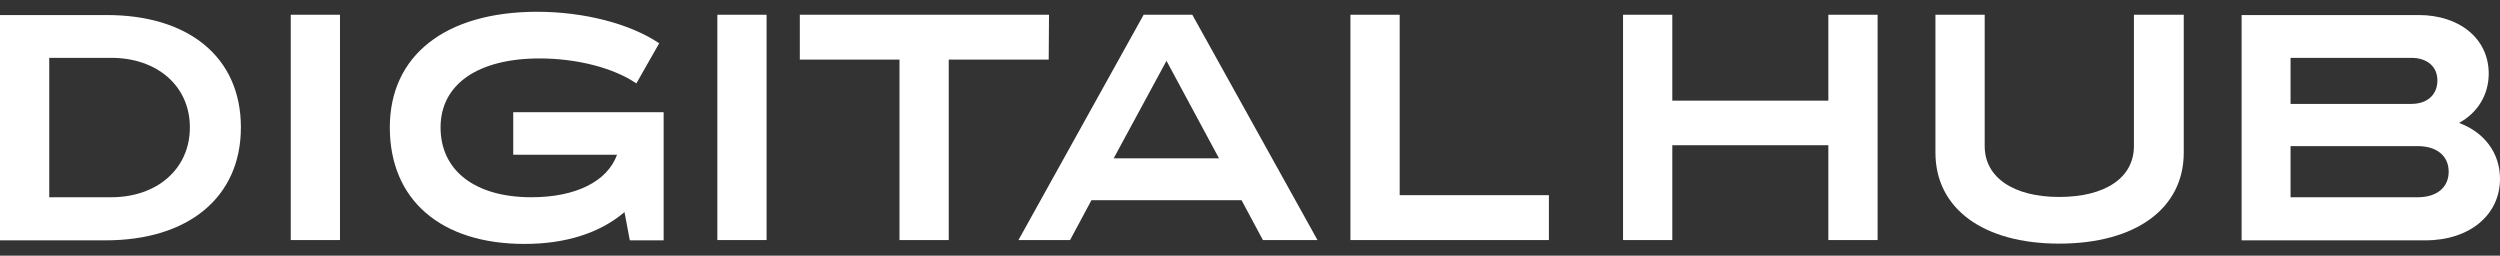
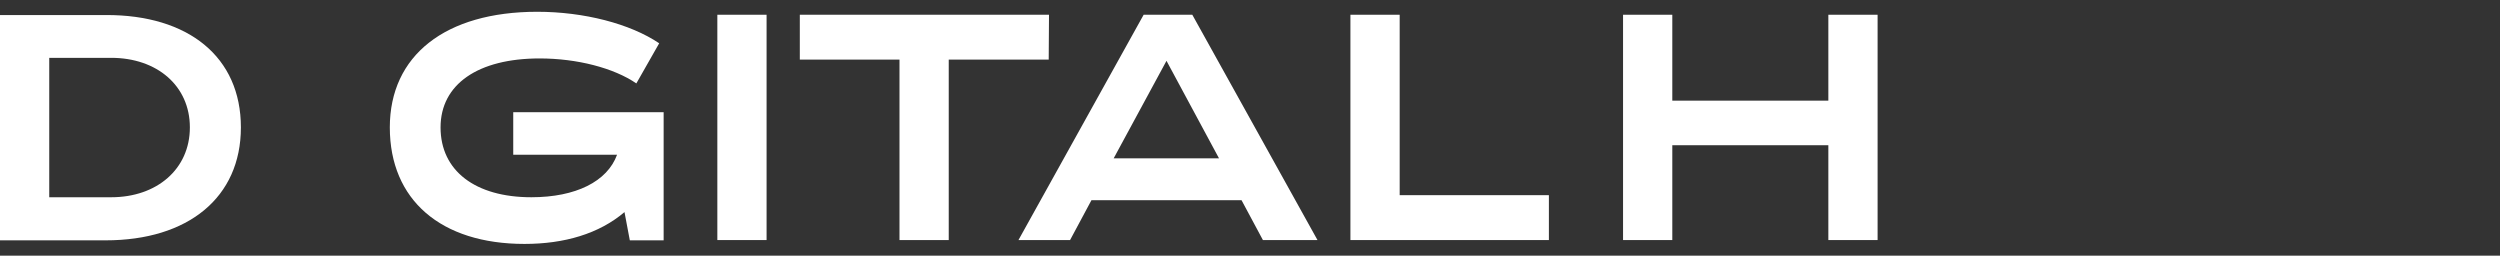
<svg xmlns="http://www.w3.org/2000/svg" width="176" height="18" viewBox="0 0 176 18" fill="none">
  <rect x="0" y="0" width="176" height="18" fill="#333333" stroke="none" />
  <path d="M16.959 8.969C16.959 13.907 13.241 16.92 7.435 16.92H0V1.059H7.456C13.262 1.038 16.959 4.009 16.959 8.969ZM13.367 8.969C13.367 6.039 11.048 4.072 7.832 4.072H3.467V13.886H7.832C11.048 13.886 13.367 11.898 13.367 8.969Z" fill="white" />
-   <path d="M20.468 1.038H23.934V16.9H20.468V1.038Z" fill="white" />
  <path d="M46.72 16.92H44.339L43.964 14.932C42.167 16.46 39.724 17.172 36.925 17.172C31.035 17.172 27.443 14.075 27.443 8.969C27.443 3.905 31.349 0.829 37.823 0.829C41.102 0.829 44.36 1.666 46.407 3.047L44.799 5.872C43.212 4.784 40.622 4.114 37.99 4.114C33.646 4.114 31.015 5.934 31.015 8.969C31.015 12.024 33.458 13.886 37.406 13.886C40.538 13.886 42.752 12.777 43.441 10.894H36.132V7.901H46.72V16.92Z" fill="white" />
  <path d="M50.501 1.038H53.967V16.9H50.501V1.038Z" fill="white" />
  <path d="M73.829 4.198H66.791V16.9H63.324V4.198H56.307V1.038H73.85L73.829 4.198Z" fill="white" />
  <path d="M87.405 14.096H76.837L75.333 16.9H71.699L80.513 1.038H83.938L92.751 16.9H88.909L87.405 14.096ZM85.817 11.145L82.121 4.282L78.403 11.145H85.817Z" fill="white" />
  <path d="M109.042 13.74V16.9H95.07V1.038H98.537V13.74H109.042Z" fill="white" />
  <path d="M132.183 1.038V16.9H128.716V10.224H117.73V16.9H114.263V1.038H117.73V7.086H128.716V1.038H132.183Z" fill="white" />
-   <path d="M136.255 10.748V1.038H139.722V10.287C139.722 12.505 141.769 13.866 144.965 13.866C148.223 13.866 150.228 12.505 150.228 10.287V1.038H153.736V10.748C153.736 14.681 150.353 17.151 144.965 17.151C139.618 17.151 136.255 14.681 136.255 10.748Z" fill="white" />
-   <path d="M176 12.589C176 15.142 173.849 16.92 170.758 16.92H157.809V1.059H170.277C173.16 1.059 175.206 2.733 175.206 5.181C175.206 6.688 174.413 7.943 173.118 8.655C174.872 9.303 176 10.747 176 12.589ZM161.255 4.072V7.315H169.755C170.883 7.315 171.593 6.667 171.593 5.662C171.593 4.7 170.883 4.072 169.755 4.072H161.255ZM172.387 12.086C172.387 10.977 171.551 10.287 170.215 10.287H161.255V13.886H170.215C171.551 13.886 172.387 13.195 172.387 12.086Z" fill="white" />
</svg>